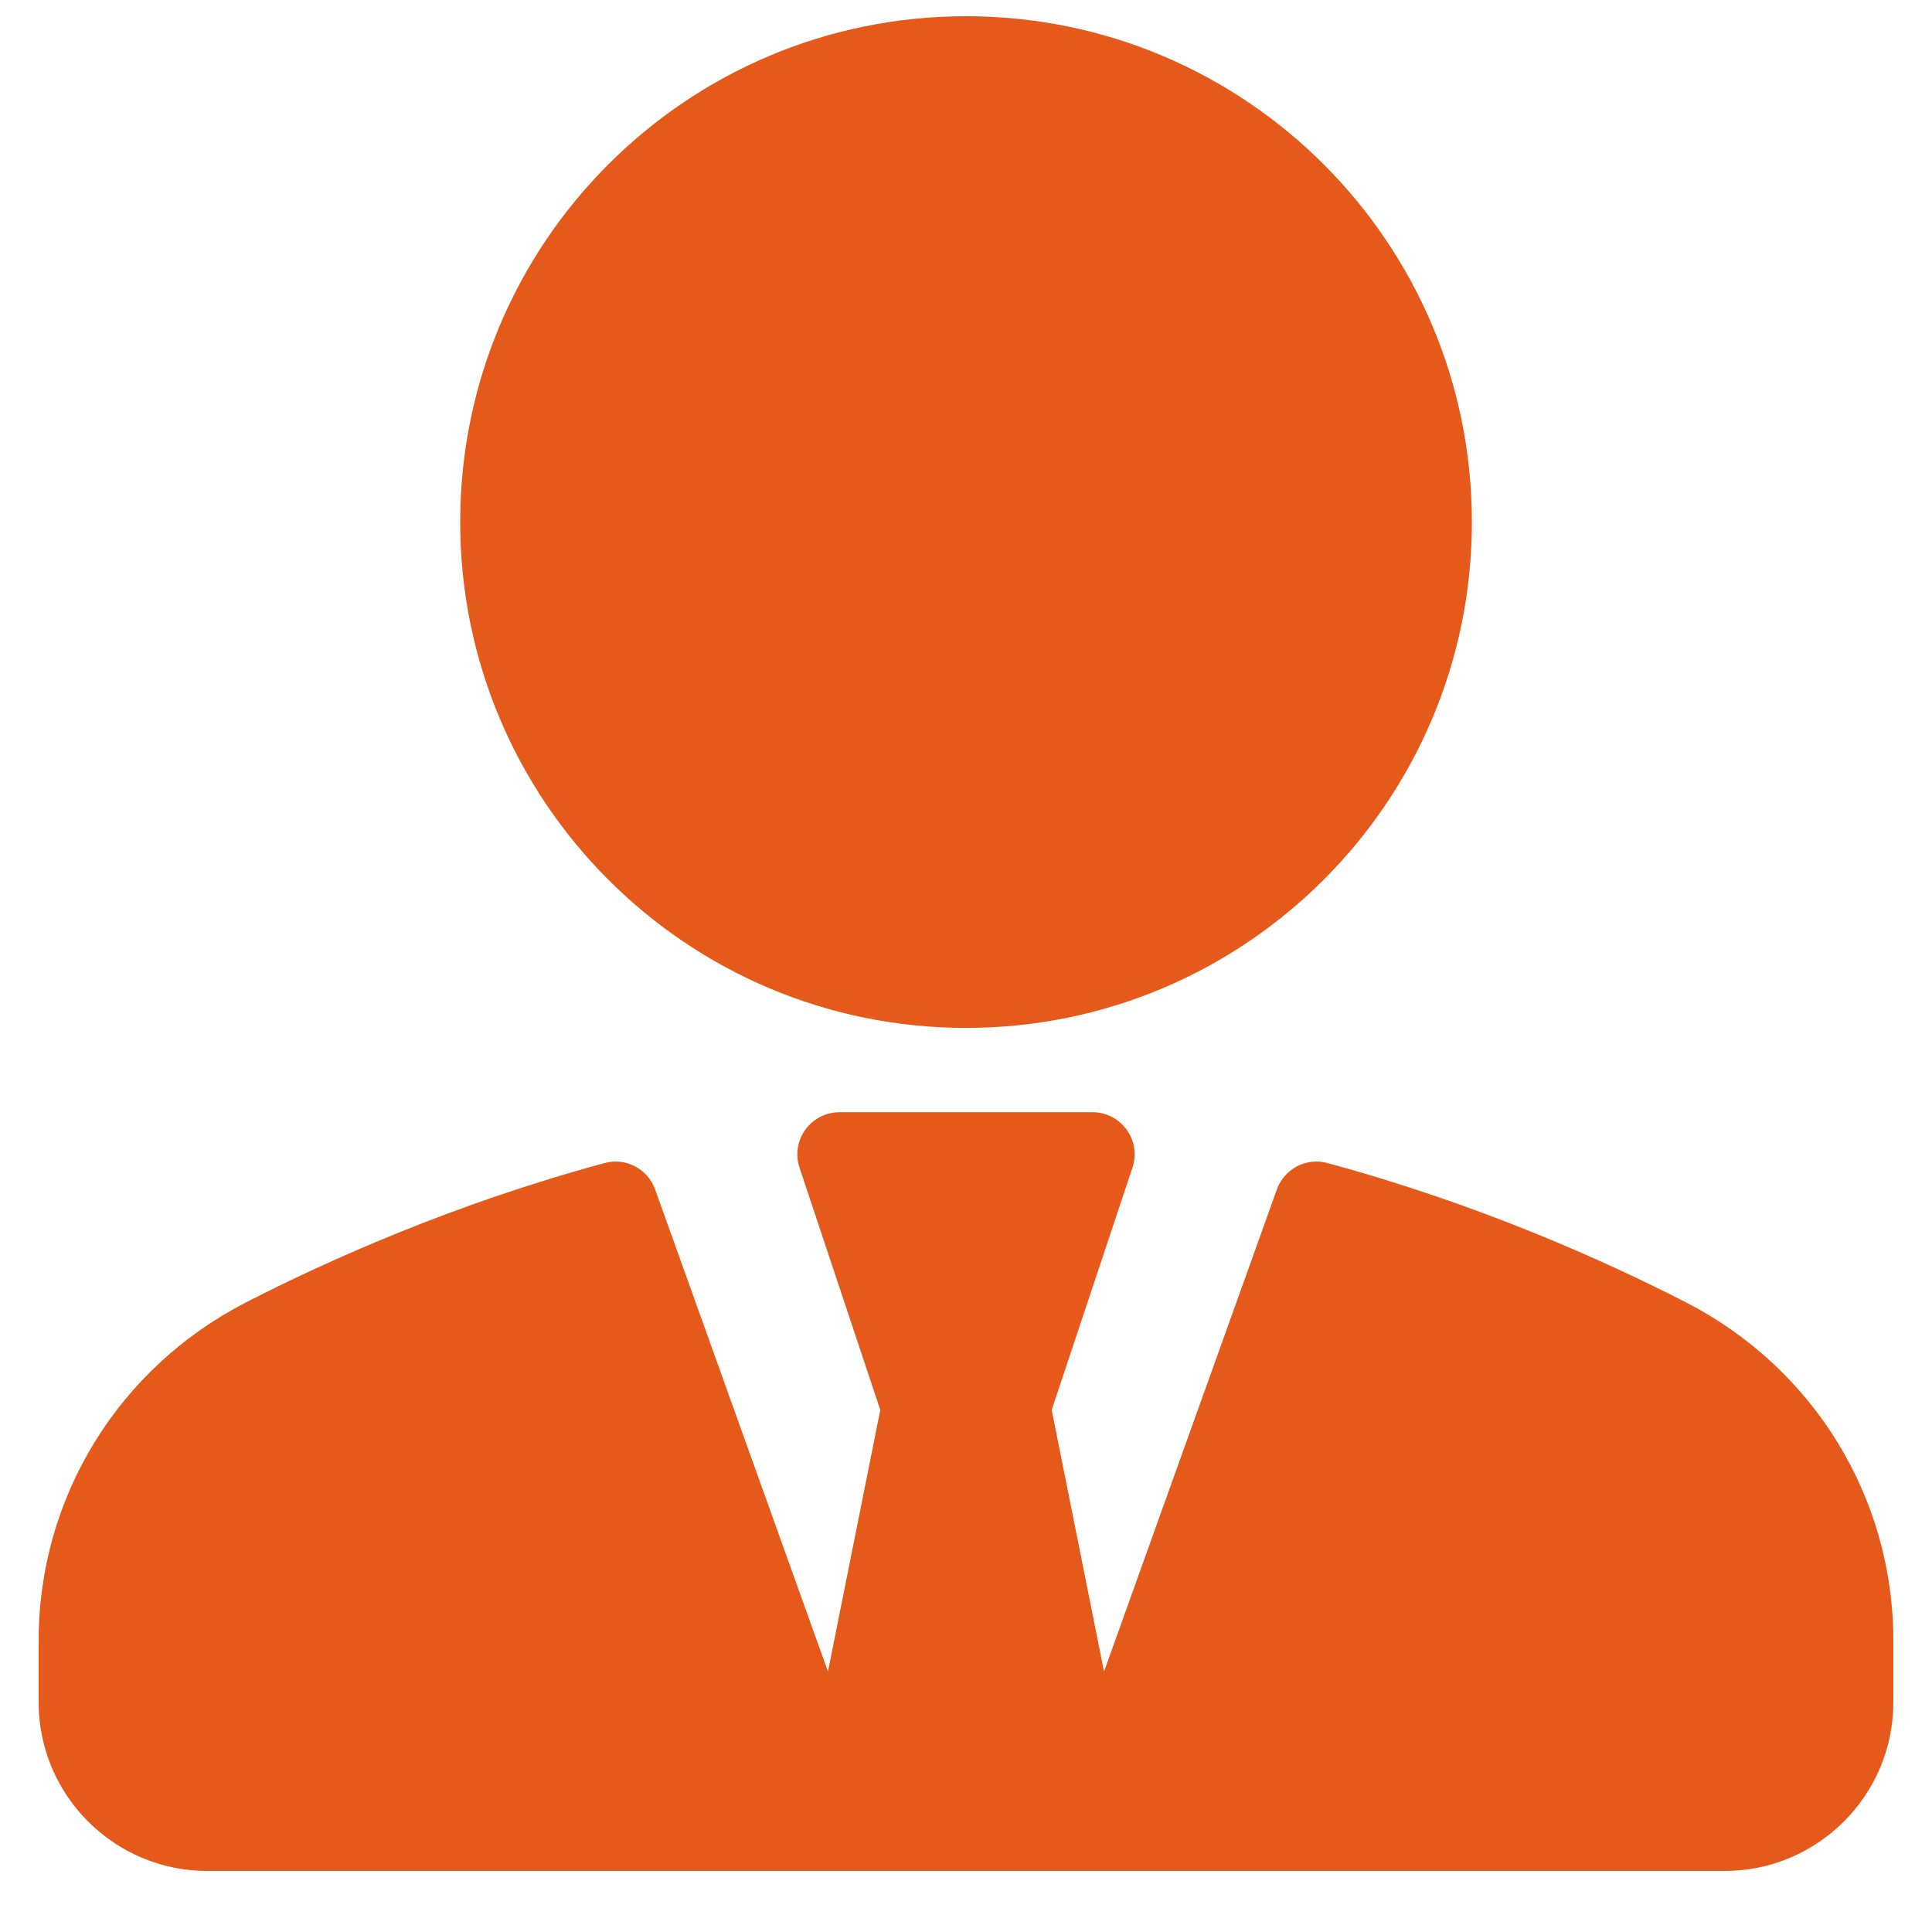
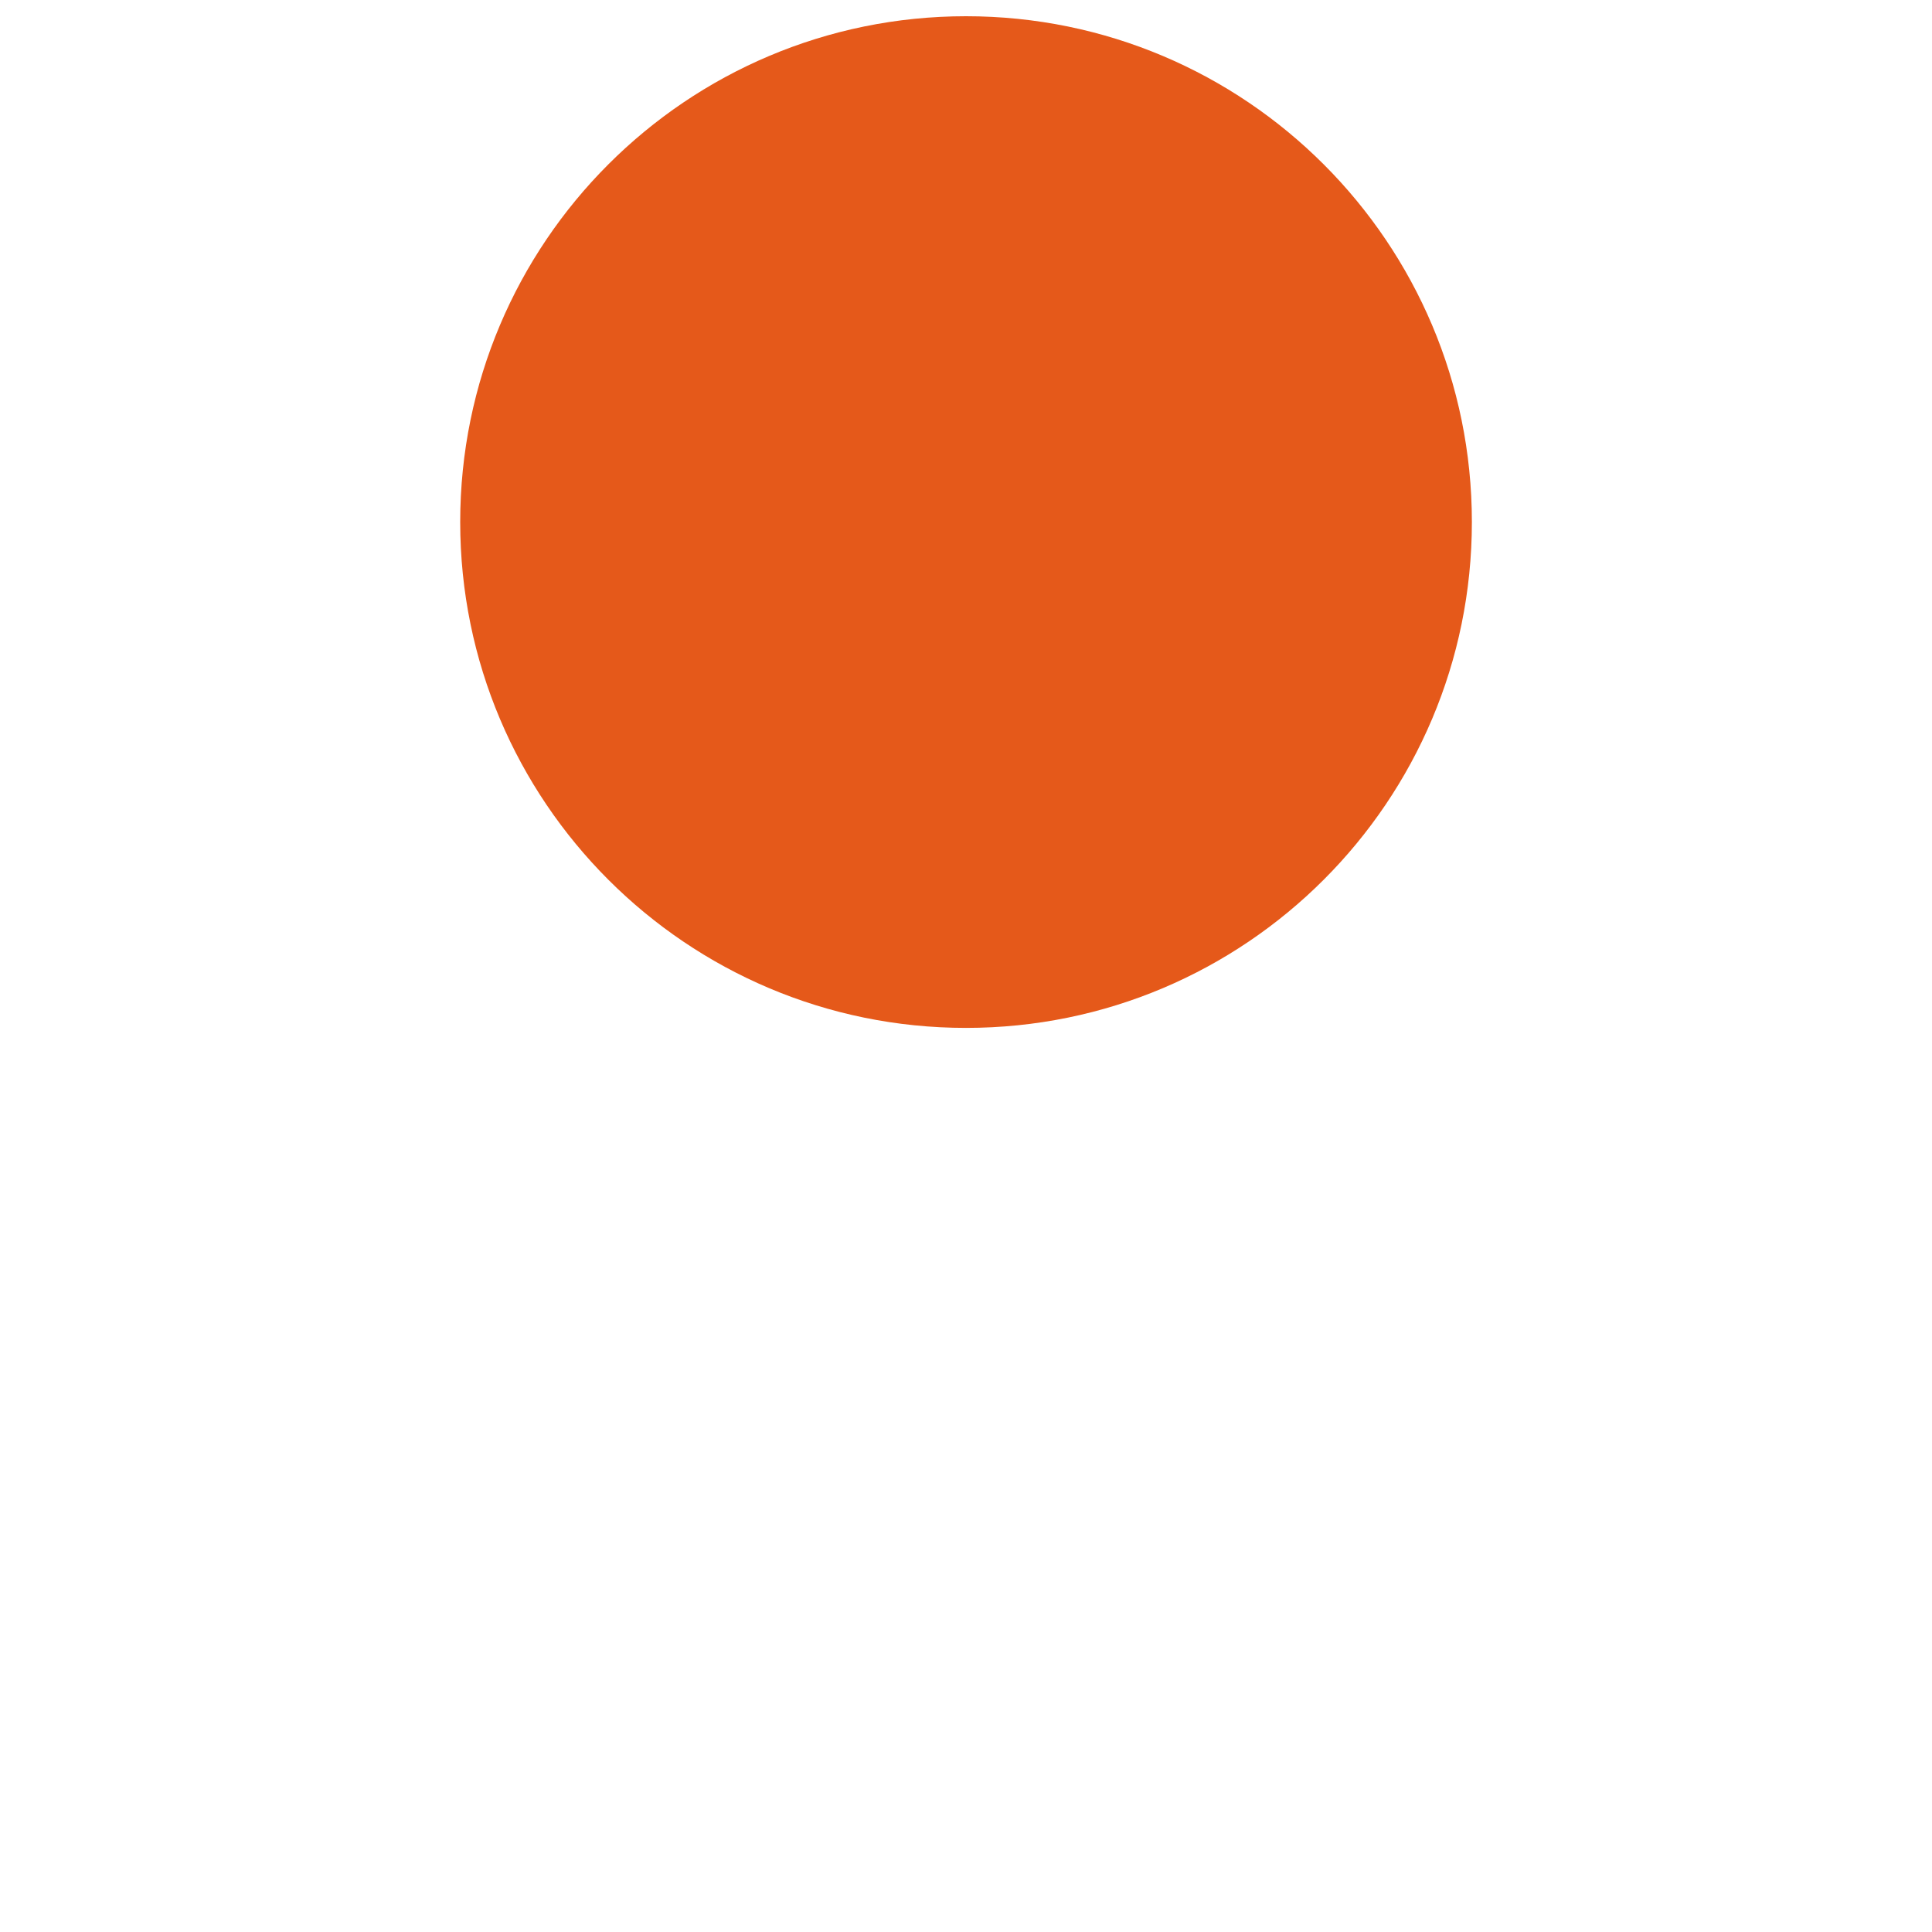
<svg xmlns="http://www.w3.org/2000/svg" width="25" height="25" viewBox="0 0 25 25" fill="none">
  <g clip-path="url(#clip0_55_619)">
    <path d="M12.5 13.301C16.115 13.301 19.046 10.37 19.046 6.755C19.046 3.14 16.115 0.21 12.5 0.21C8.885 0.21 5.955 3.14 5.955 6.755C5.955 10.37 8.885 13.301 12.5 13.301Z" fill="#E5591A" />
-     <path d="M21.815 16.852C20.784 16.323 19.141 15.581 17.177 15.05C16.904 14.974 16.616 15.126 16.522 15.393L14.286 21.63L13.609 18.245L14.654 15.11C14.71 14.944 14.682 14.76 14.579 14.618C14.476 14.476 14.312 14.392 14.136 14.392H10.864C10.688 14.392 10.524 14.476 10.421 14.618C10.318 14.76 10.29 14.944 10.346 15.11L11.391 18.245L10.714 21.63L8.478 15.393C8.384 15.126 8.095 14.974 7.823 15.05C5.859 15.581 4.216 16.323 3.185 16.852C1.529 17.702 0.5 19.38 0.5 21.23V22.028C0.5 23.231 1.479 24.21 2.682 24.21H10.864H14.136H22.318C23.521 24.21 24.5 23.231 24.5 22.028V21.23C24.5 19.38 23.471 17.702 21.815 16.852Z" fill="#E5591A" />
  </g>
  <defs>
    <clipPath id="clip0_55_619">
      <rect width="24" height="24" fill="white" transform="translate(0.5 0.21)" />
    </clipPath>
  </defs>
</svg>